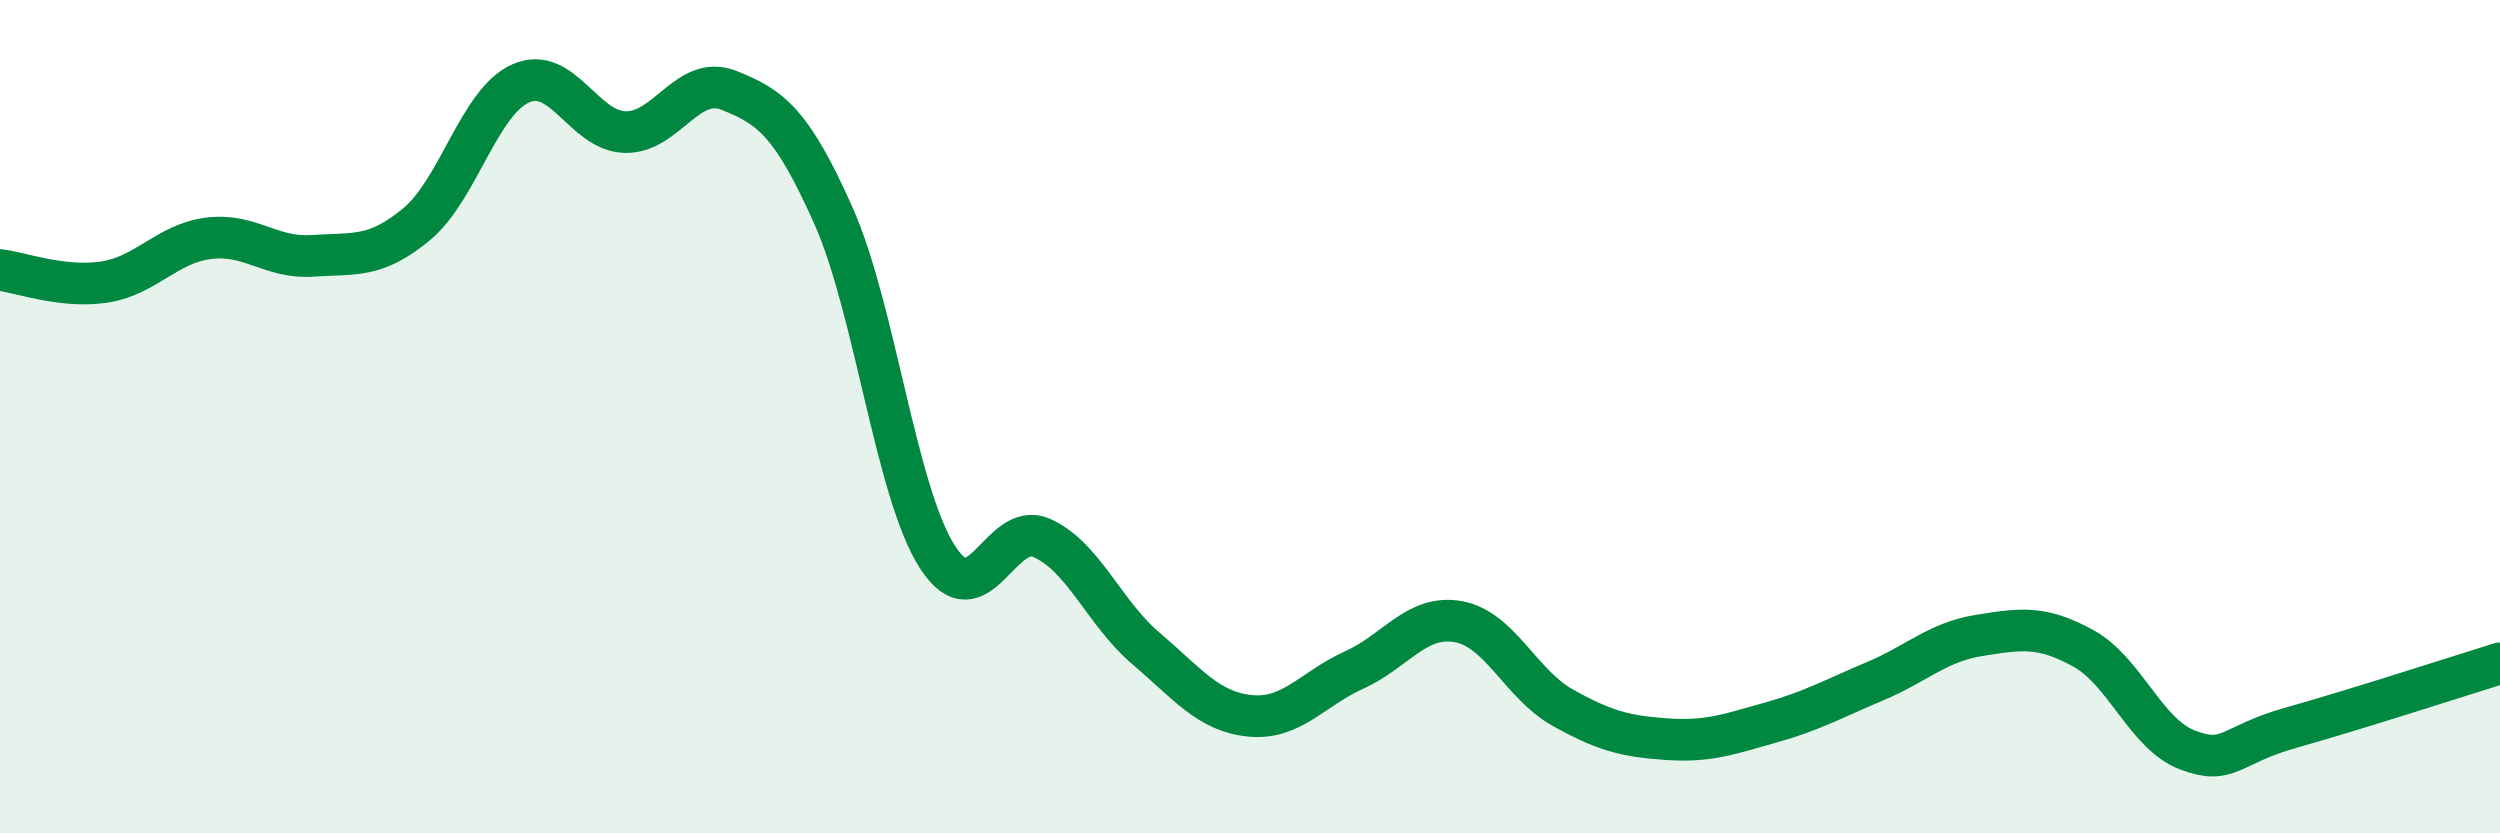
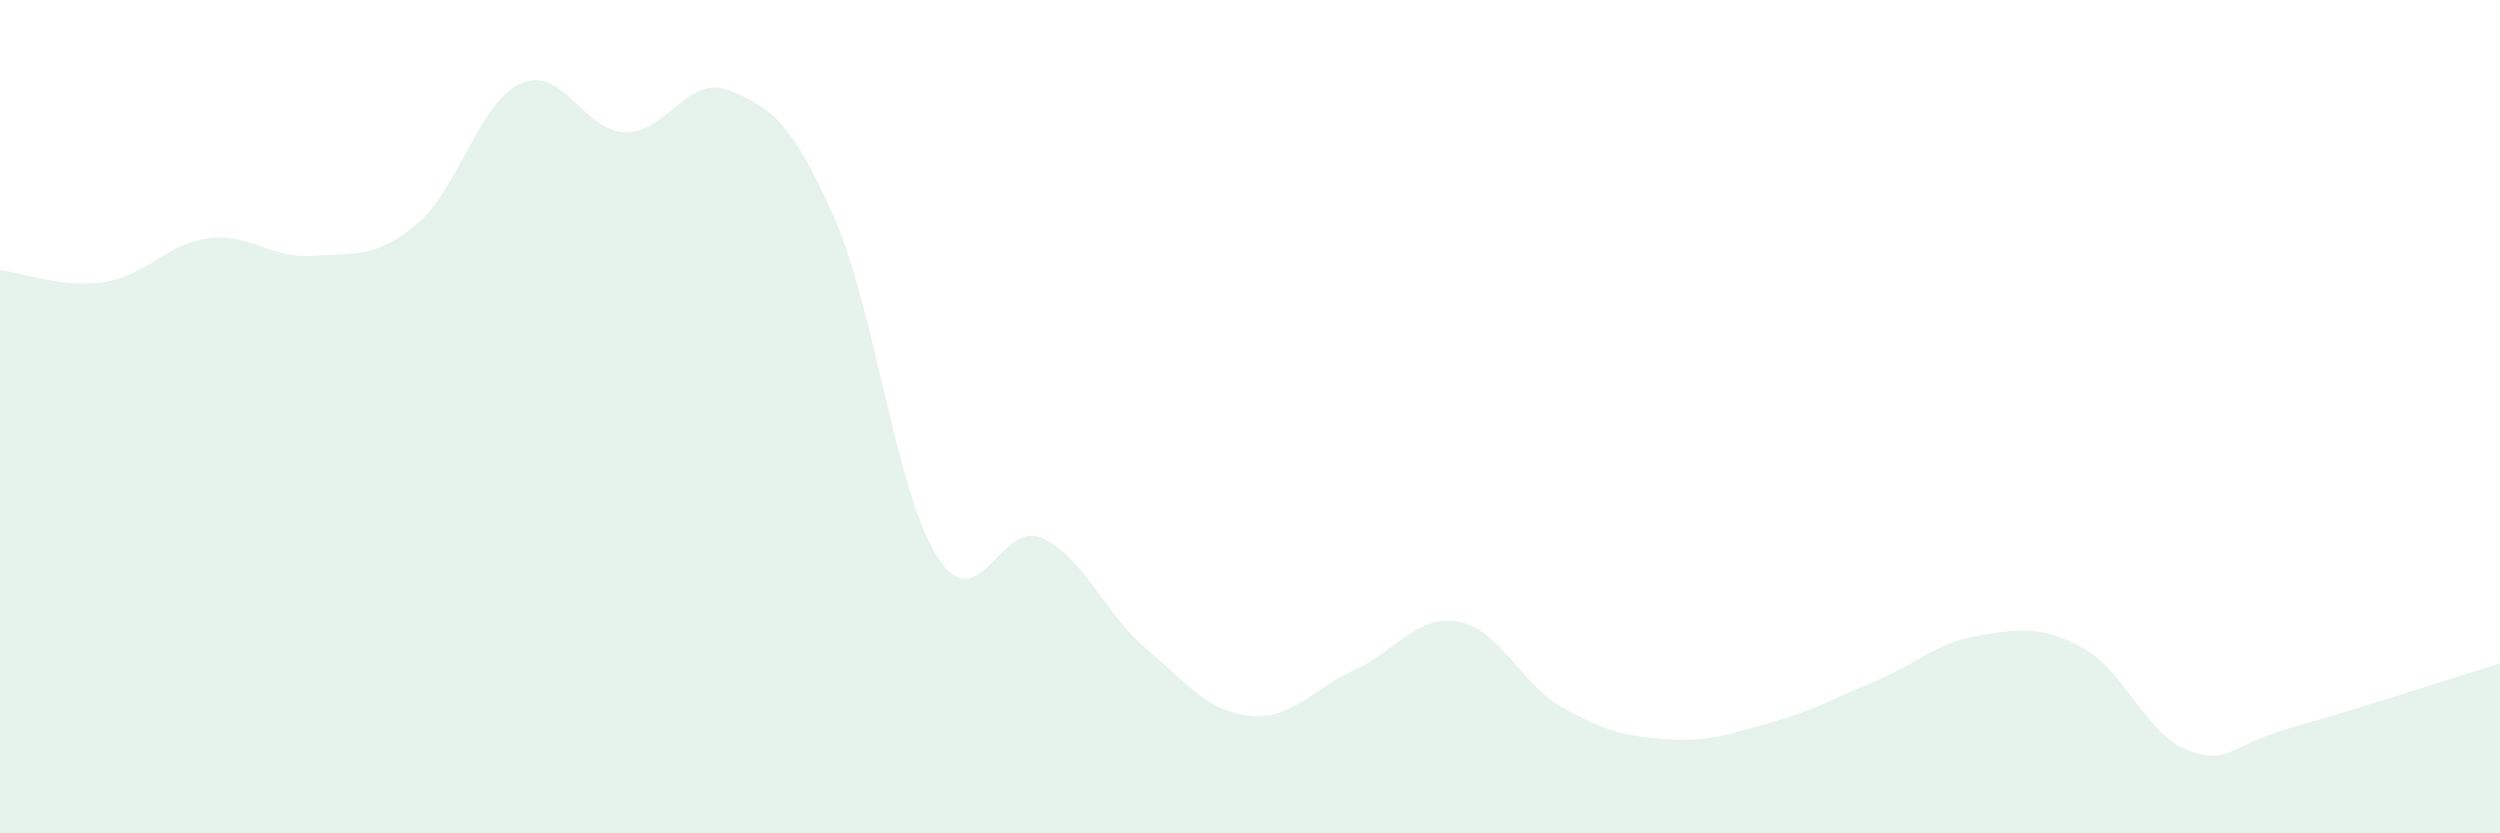
<svg xmlns="http://www.w3.org/2000/svg" width="60" height="20" viewBox="0 0 60 20">
  <path d="M 0,6.48 C 0.5,6.54 1.5,6.92 2.5,6.77 C 3.5,6.62 4,5.85 5,5.72 C 6,5.59 6.5,6.21 7.5,6.14 C 8.5,6.07 9,6.21 10,5.38 C 11,4.55 11.5,2.44 12.5,2 C 13.5,1.56 14,3.14 15,3.17 C 16,3.2 16.5,1.77 17.5,2.17 C 18.5,2.57 19,2.93 20,5.17 C 21,7.41 21.5,11.82 22.5,13.37 C 23.5,14.92 24,12.47 25,12.91 C 26,13.35 26.5,14.71 27.5,15.56 C 28.5,16.41 29,17.08 30,17.18 C 31,17.28 31.5,16.53 32.5,16.08 C 33.5,15.63 34,14.74 35,14.92 C 36,15.1 36.5,16.42 37.5,16.98 C 38.5,17.54 39,17.67 40,17.74 C 41,17.81 41.5,17.62 42.5,17.34 C 43.5,17.06 44,16.77 45,16.35 C 46,15.93 46.5,15.41 47.5,15.25 C 48.5,15.09 49,15.01 50,15.56 C 51,16.11 51.5,17.62 52.5,18 C 53.5,18.38 53.5,17.88 55,17.46 C 56.5,17.04 59,16.23 60,15.92L60 20L0 20Z" fill="#008740" opacity="0.1" stroke-linecap="round" stroke-linejoin="round" />
-   <path d="M 0,6.48 C 0.5,6.54 1.5,6.92 2.5,6.77 C 3.5,6.62 4,5.85 5,5.72 C 6,5.59 6.5,6.21 7.5,6.14 C 8.5,6.07 9,6.21 10,5.38 C 11,4.55 11.5,2.44 12.5,2 C 13.5,1.56 14,3.14 15,3.17 C 16,3.2 16.5,1.77 17.5,2.17 C 18.5,2.57 19,2.93 20,5.17 C 21,7.41 21.5,11.82 22.5,13.37 C 23.5,14.92 24,12.47 25,12.91 C 26,13.35 26.5,14.71 27.5,15.56 C 28.5,16.41 29,17.08 30,17.18 C 31,17.28 31.5,16.53 32.5,16.08 C 33.5,15.63 34,14.74 35,14.92 C 36,15.1 36.5,16.42 37.5,16.98 C 38.5,17.54 39,17.67 40,17.74 C 41,17.81 41.5,17.62 42.5,17.34 C 43.5,17.06 44,16.77 45,16.35 C 46,15.93 46.5,15.41 47.5,15.25 C 48.5,15.09 49,15.01 50,15.56 C 51,16.11 51.5,17.62 52.5,18 C 53.5,18.38 53.5,17.88 55,17.46 C 56.5,17.04 59,16.23 60,15.92" stroke="#008740" stroke-width="1" fill="none" stroke-linecap="round" stroke-linejoin="round" />
</svg>